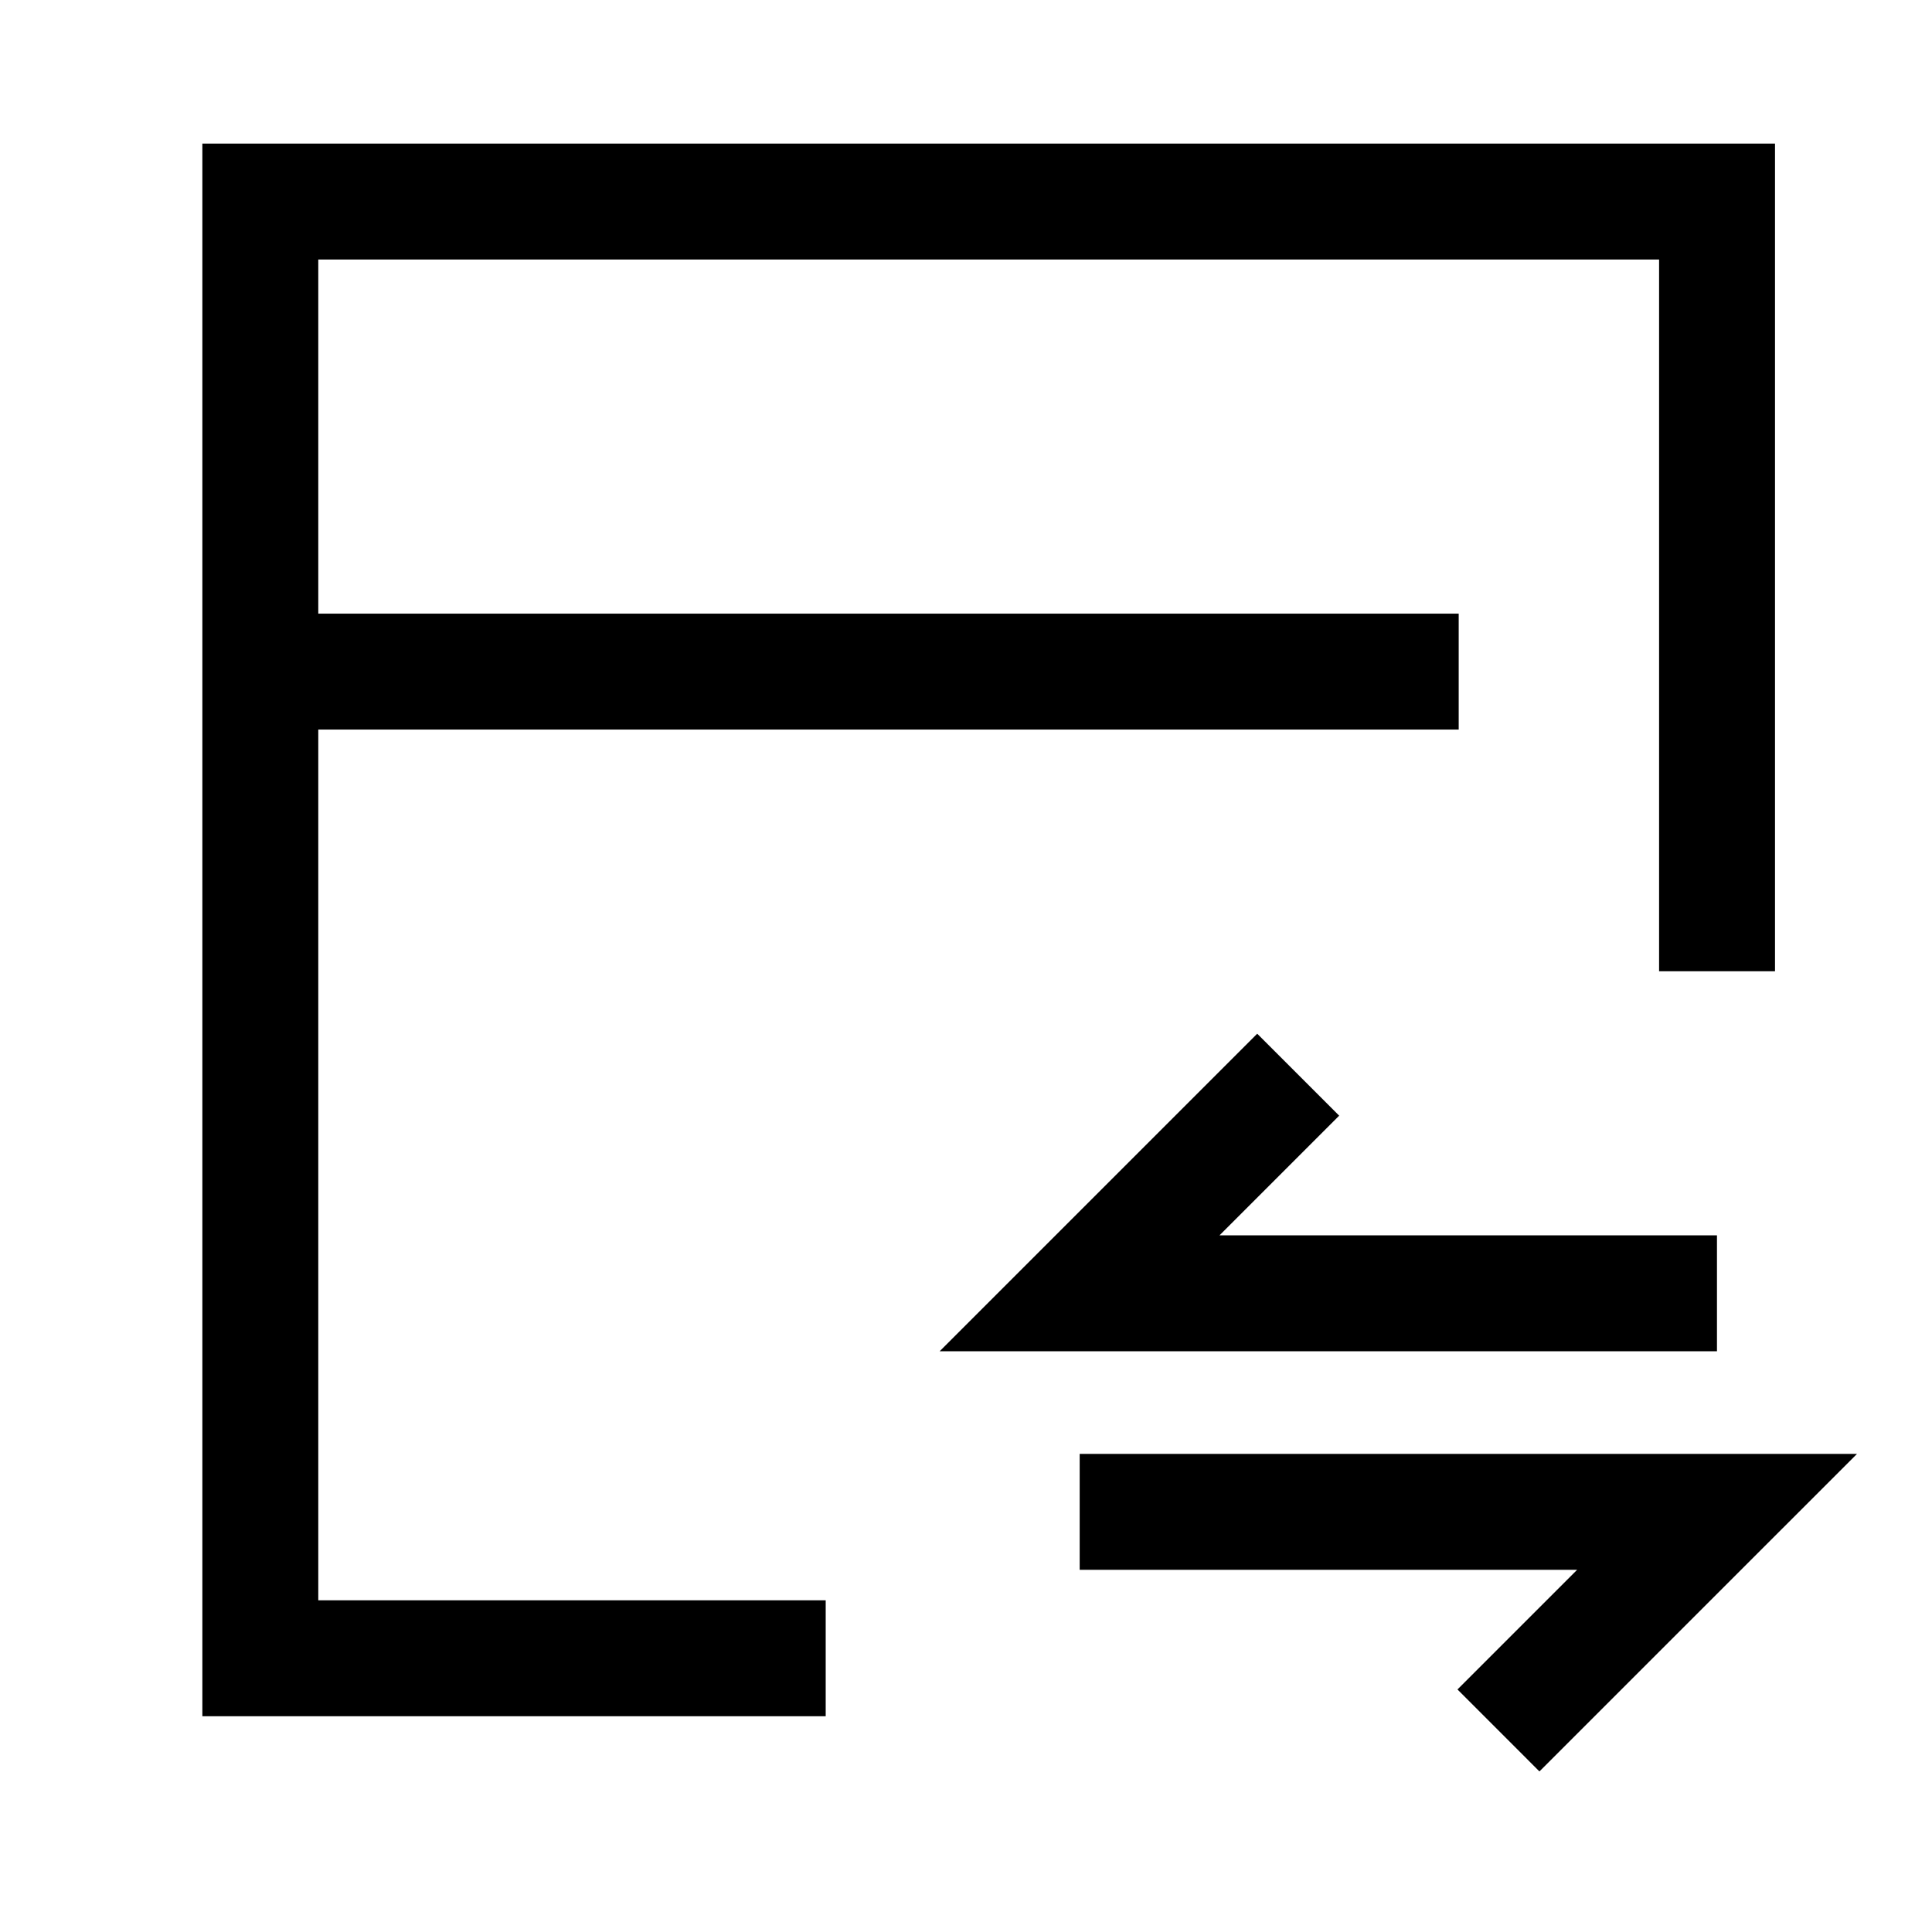
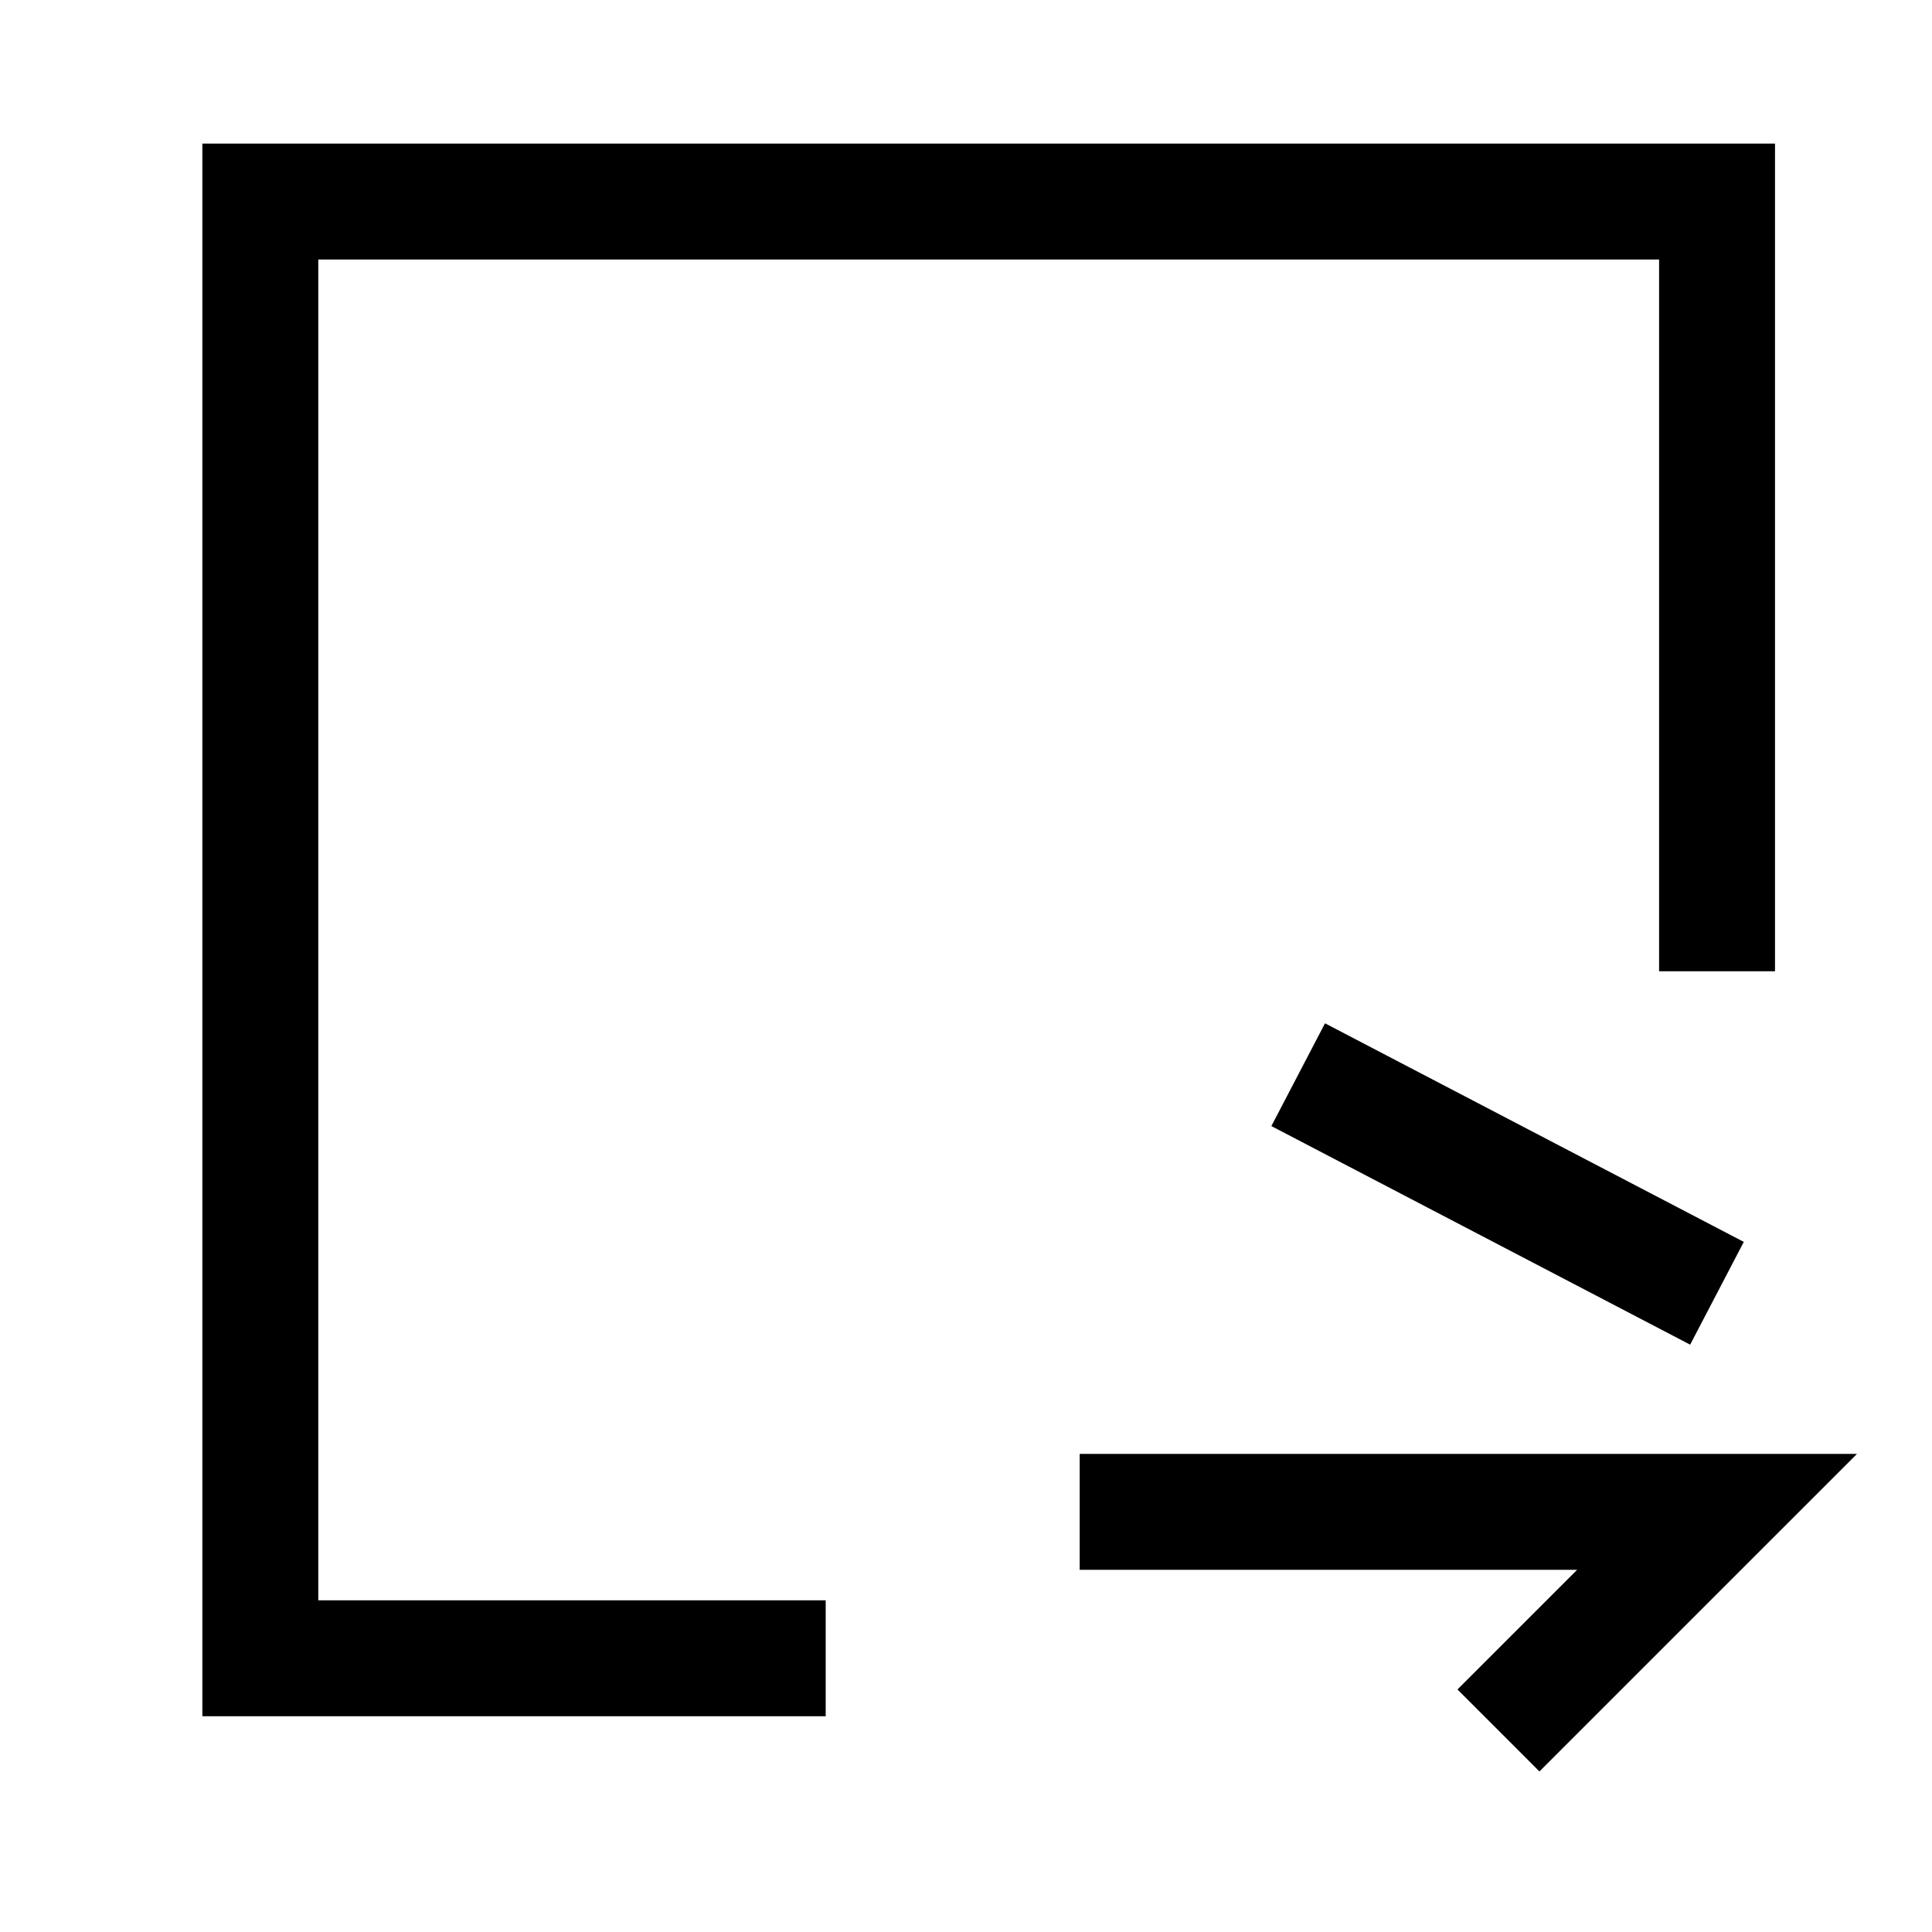
<svg xmlns="http://www.w3.org/2000/svg" width="50" height="50" viewBox="0 0 50 50" fill="none">
  <path d="M21.369 42.916H6.737V5.216H44.437V25.136" stroke="black" stroke-width="3" stroke-miterlimit="10" />
-   <path d="M5.563 17.381H37.751" stroke="black" stroke-width="3" stroke-miterlimit="10" />
  <path d="M27.942 39.127H44.437L38.78 44.784" stroke="black" stroke-width="3" />
-   <path d="M44.435 33.47H27.94L33.597 27.813" stroke="black" stroke-width="3" />
+   <path d="M44.435 33.47L33.597 27.813" stroke="black" stroke-width="3" />
</svg>